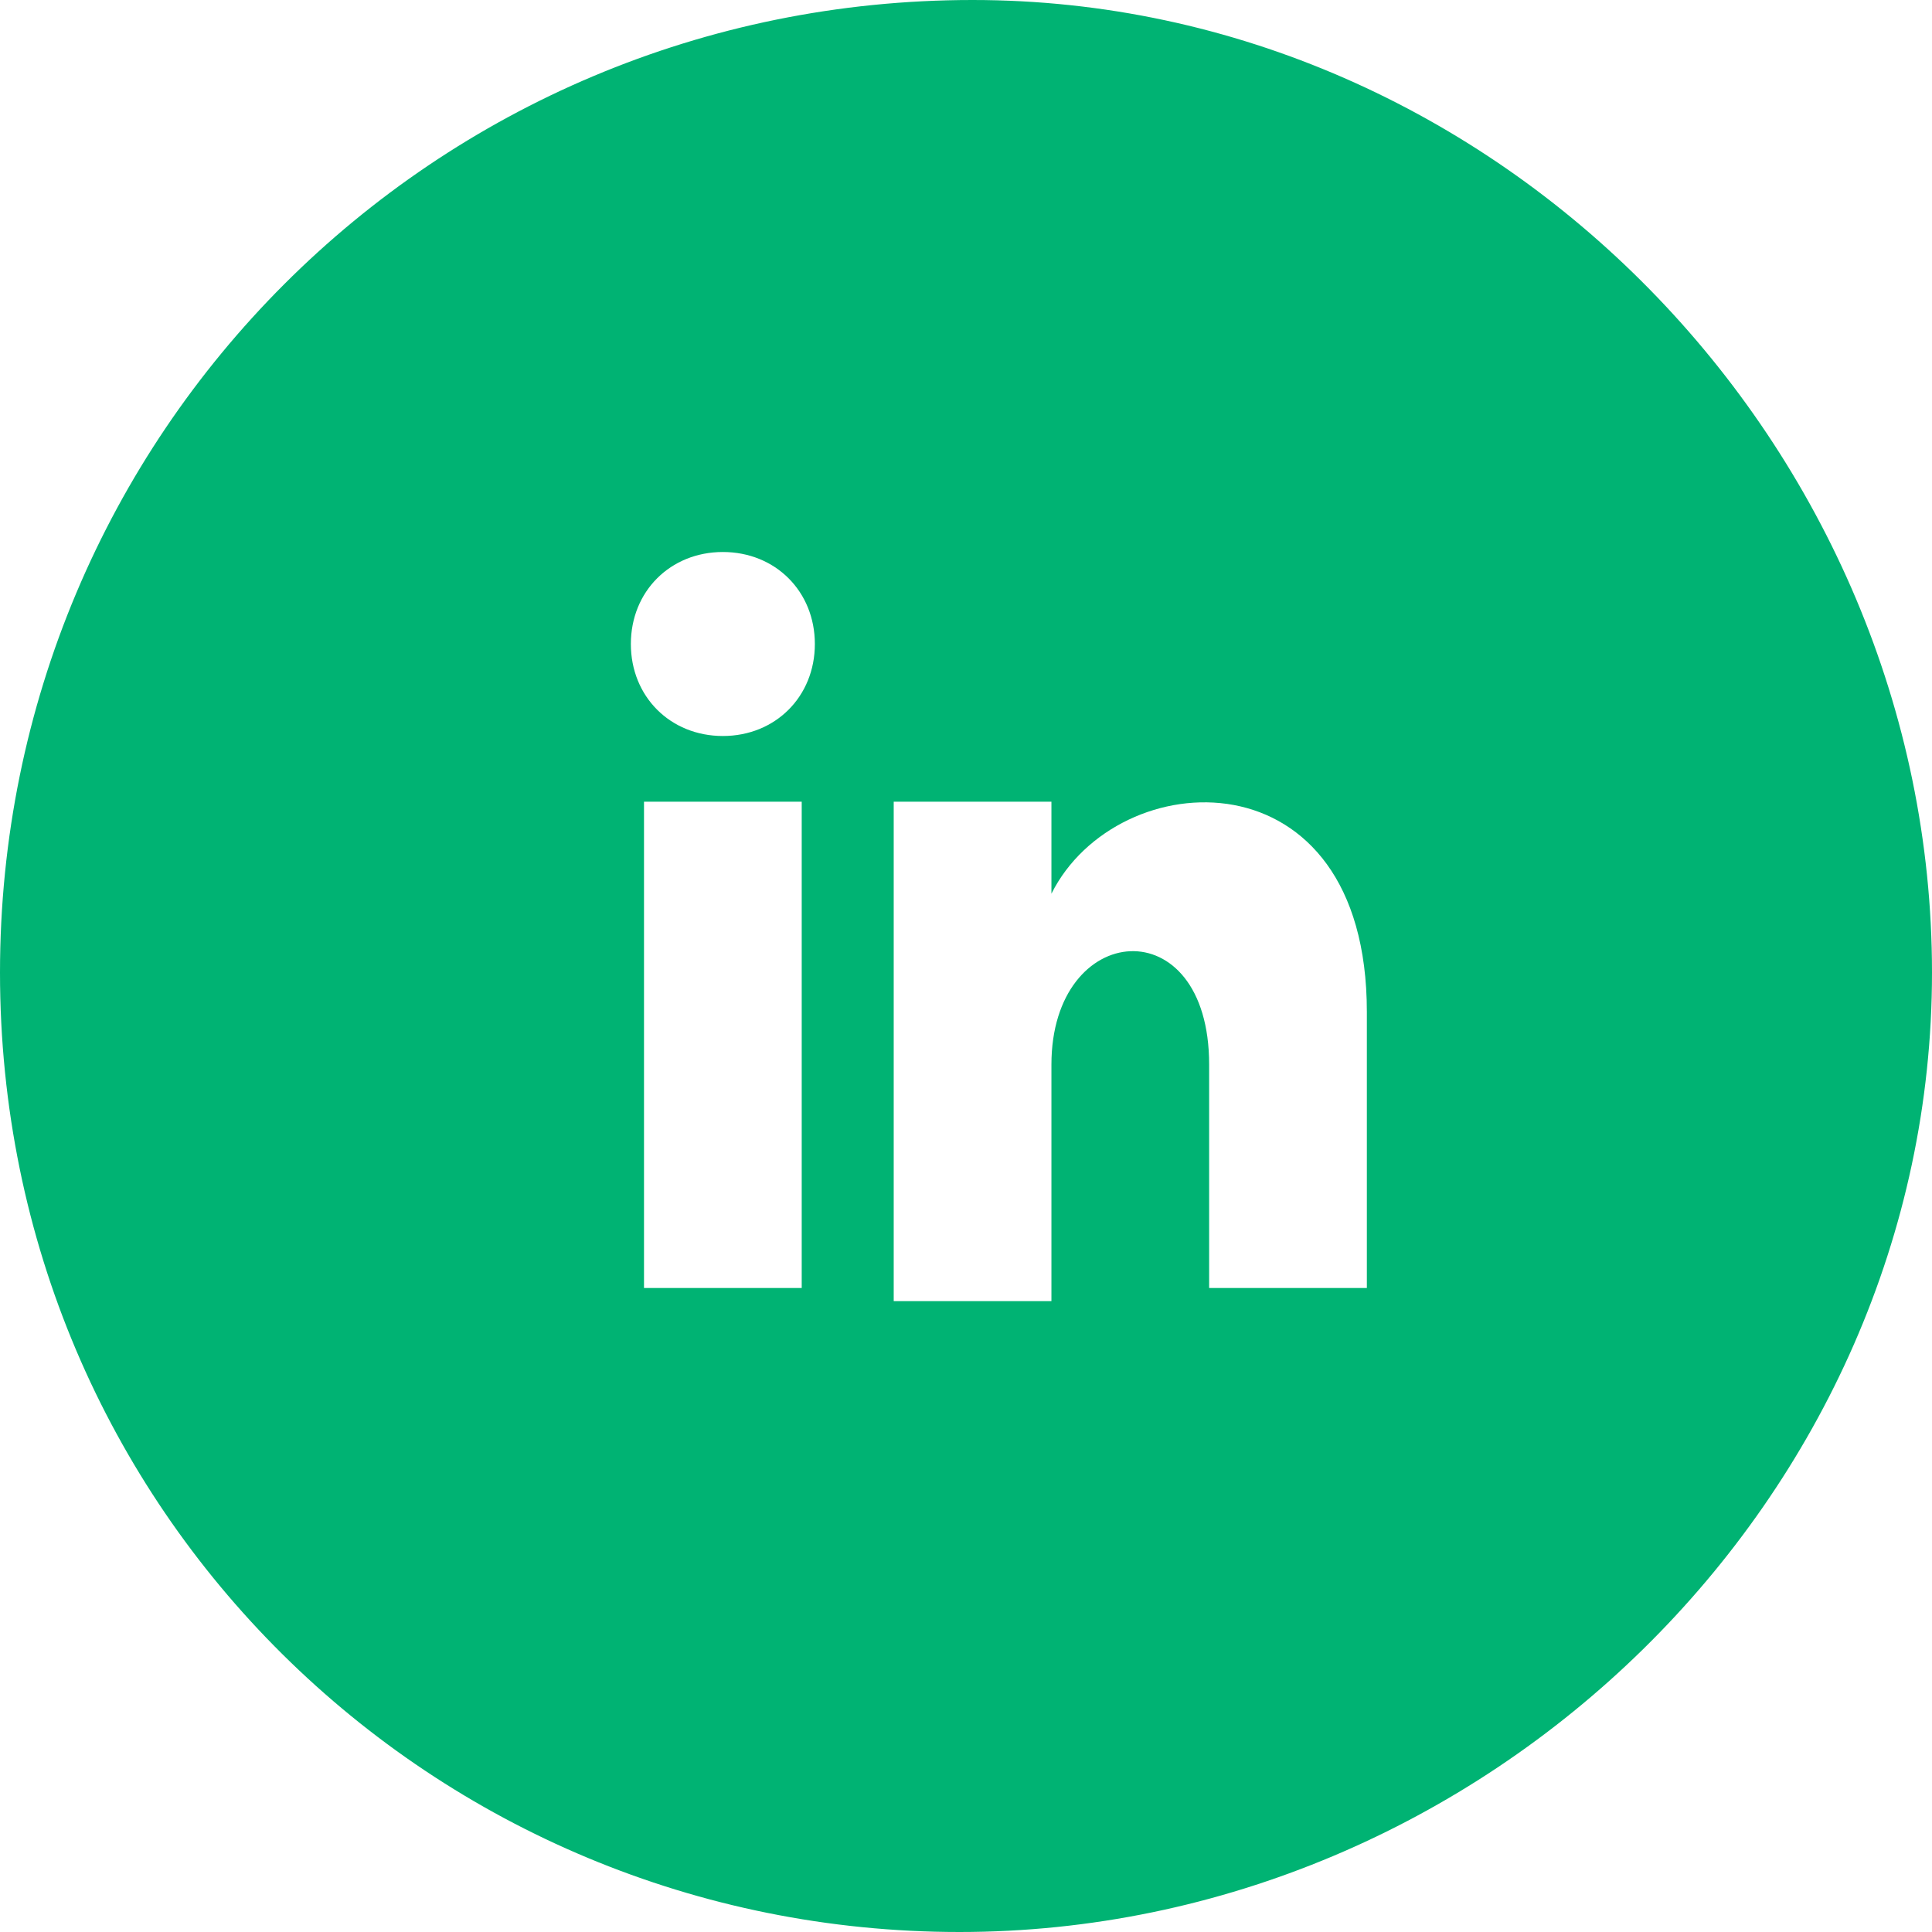
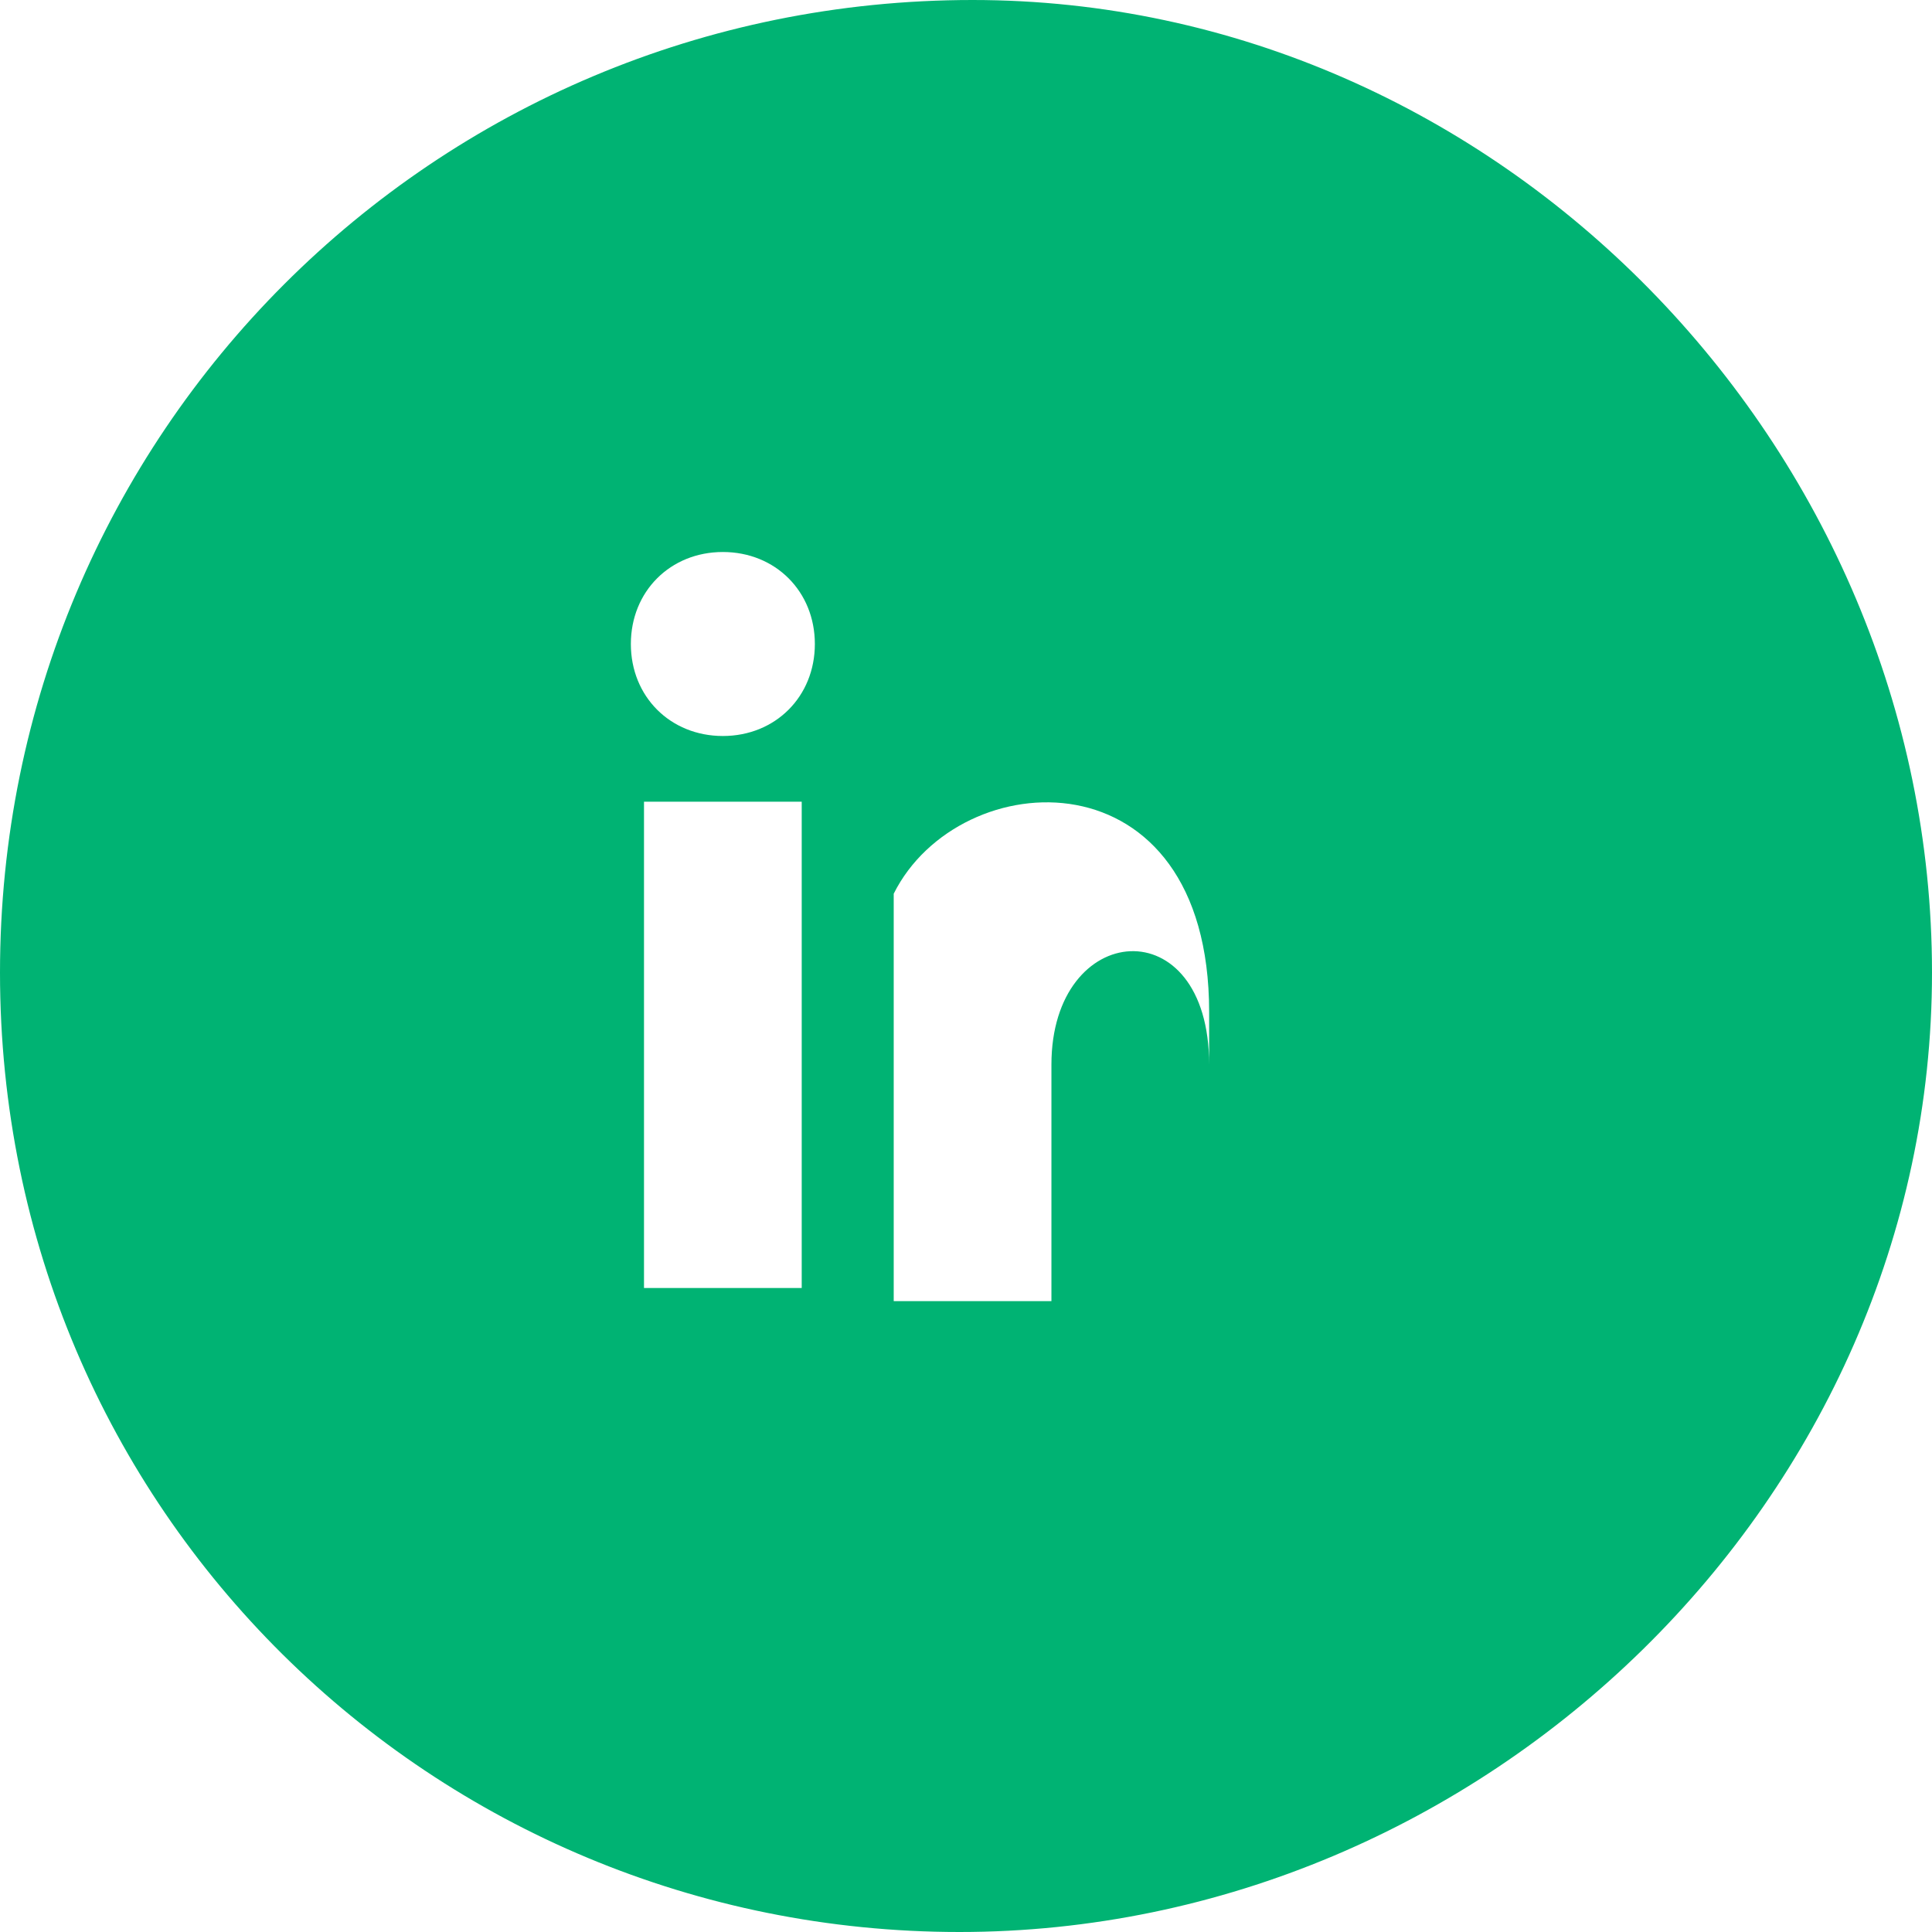
<svg xmlns="http://www.w3.org/2000/svg" version="1.1" id="Layer_1" x="0px" y="0px" viewBox="0 0 14.7 14.7" style="enable-background:new 0 0 14.7 14.7;" xml:space="preserve">
  <style type="text/css">
	.st0{fill:#00B373;}
</style>
-   <path class="st0" d="M7.4,0C3.3,0,0,3.3,0,7.4s3.3,7.3,7.3,7.3s7.4-3.3,7.4-7.3S11.4,0,7.4,0z M6.1,9.8H4.9V6.1h1.2V9.8z M5.5,5.6  c-0.4,0-0.7-0.3-0.7-0.7c0-0.4,0.3-0.7,0.7-0.7s0.7,0.3,0.7,0.7C6.2,5.3,5.9,5.6,5.5,5.6z M10.4,9.8H9.2V8.1C9.2,6.9,8,7,8,8.1v1.8  H6.8V6.1H8v0.7c0.5-1,2.4-1.1,2.4,0.9V9.8z" />
+   <path class="st0" d="M7.4,0C3.3,0,0,3.3,0,7.4s3.3,7.3,7.3,7.3s7.4-3.3,7.4-7.3S11.4,0,7.4,0z M6.1,9.8H4.9V6.1h1.2V9.8z M5.5,5.6  c-0.4,0-0.7-0.3-0.7-0.7c0-0.4,0.3-0.7,0.7-0.7s0.7,0.3,0.7,0.7C6.2,5.3,5.9,5.6,5.5,5.6z M10.4,9.8H9.2V8.1C9.2,6.9,8,7,8,8.1v1.8  H6.8V6.1v0.7c0.5-1,2.4-1.1,2.4,0.9V9.8z" />
</svg>